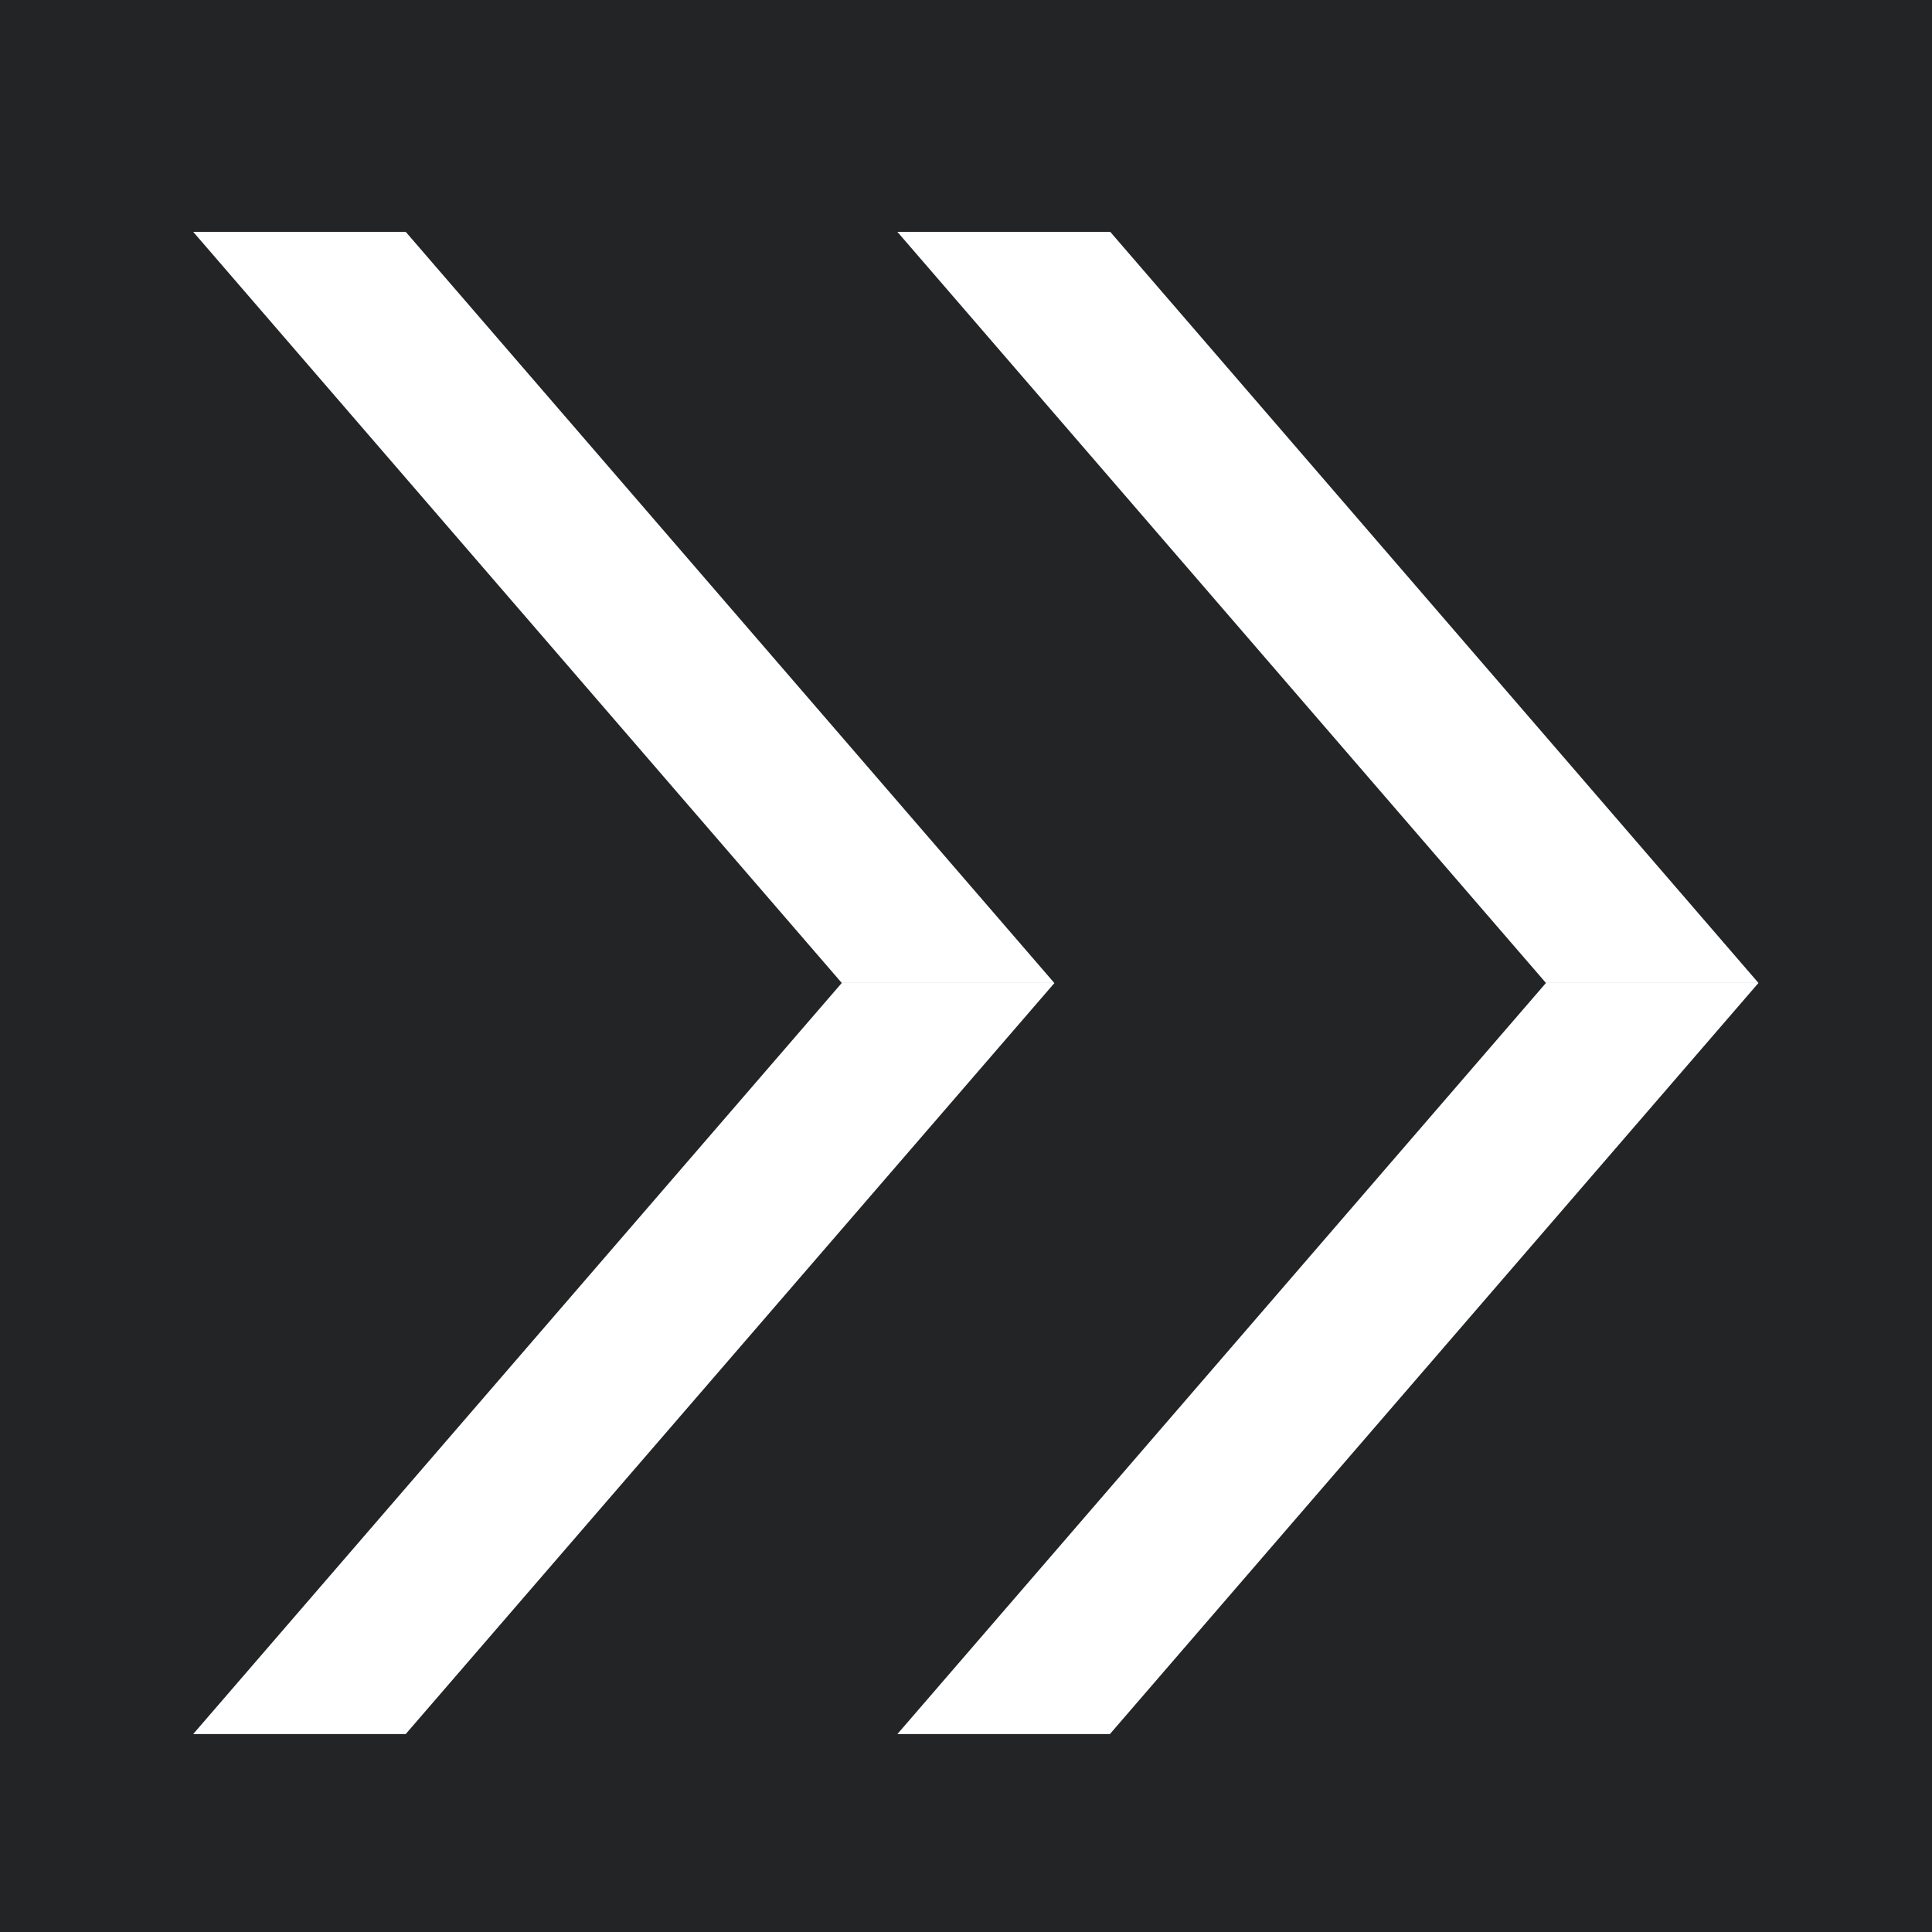
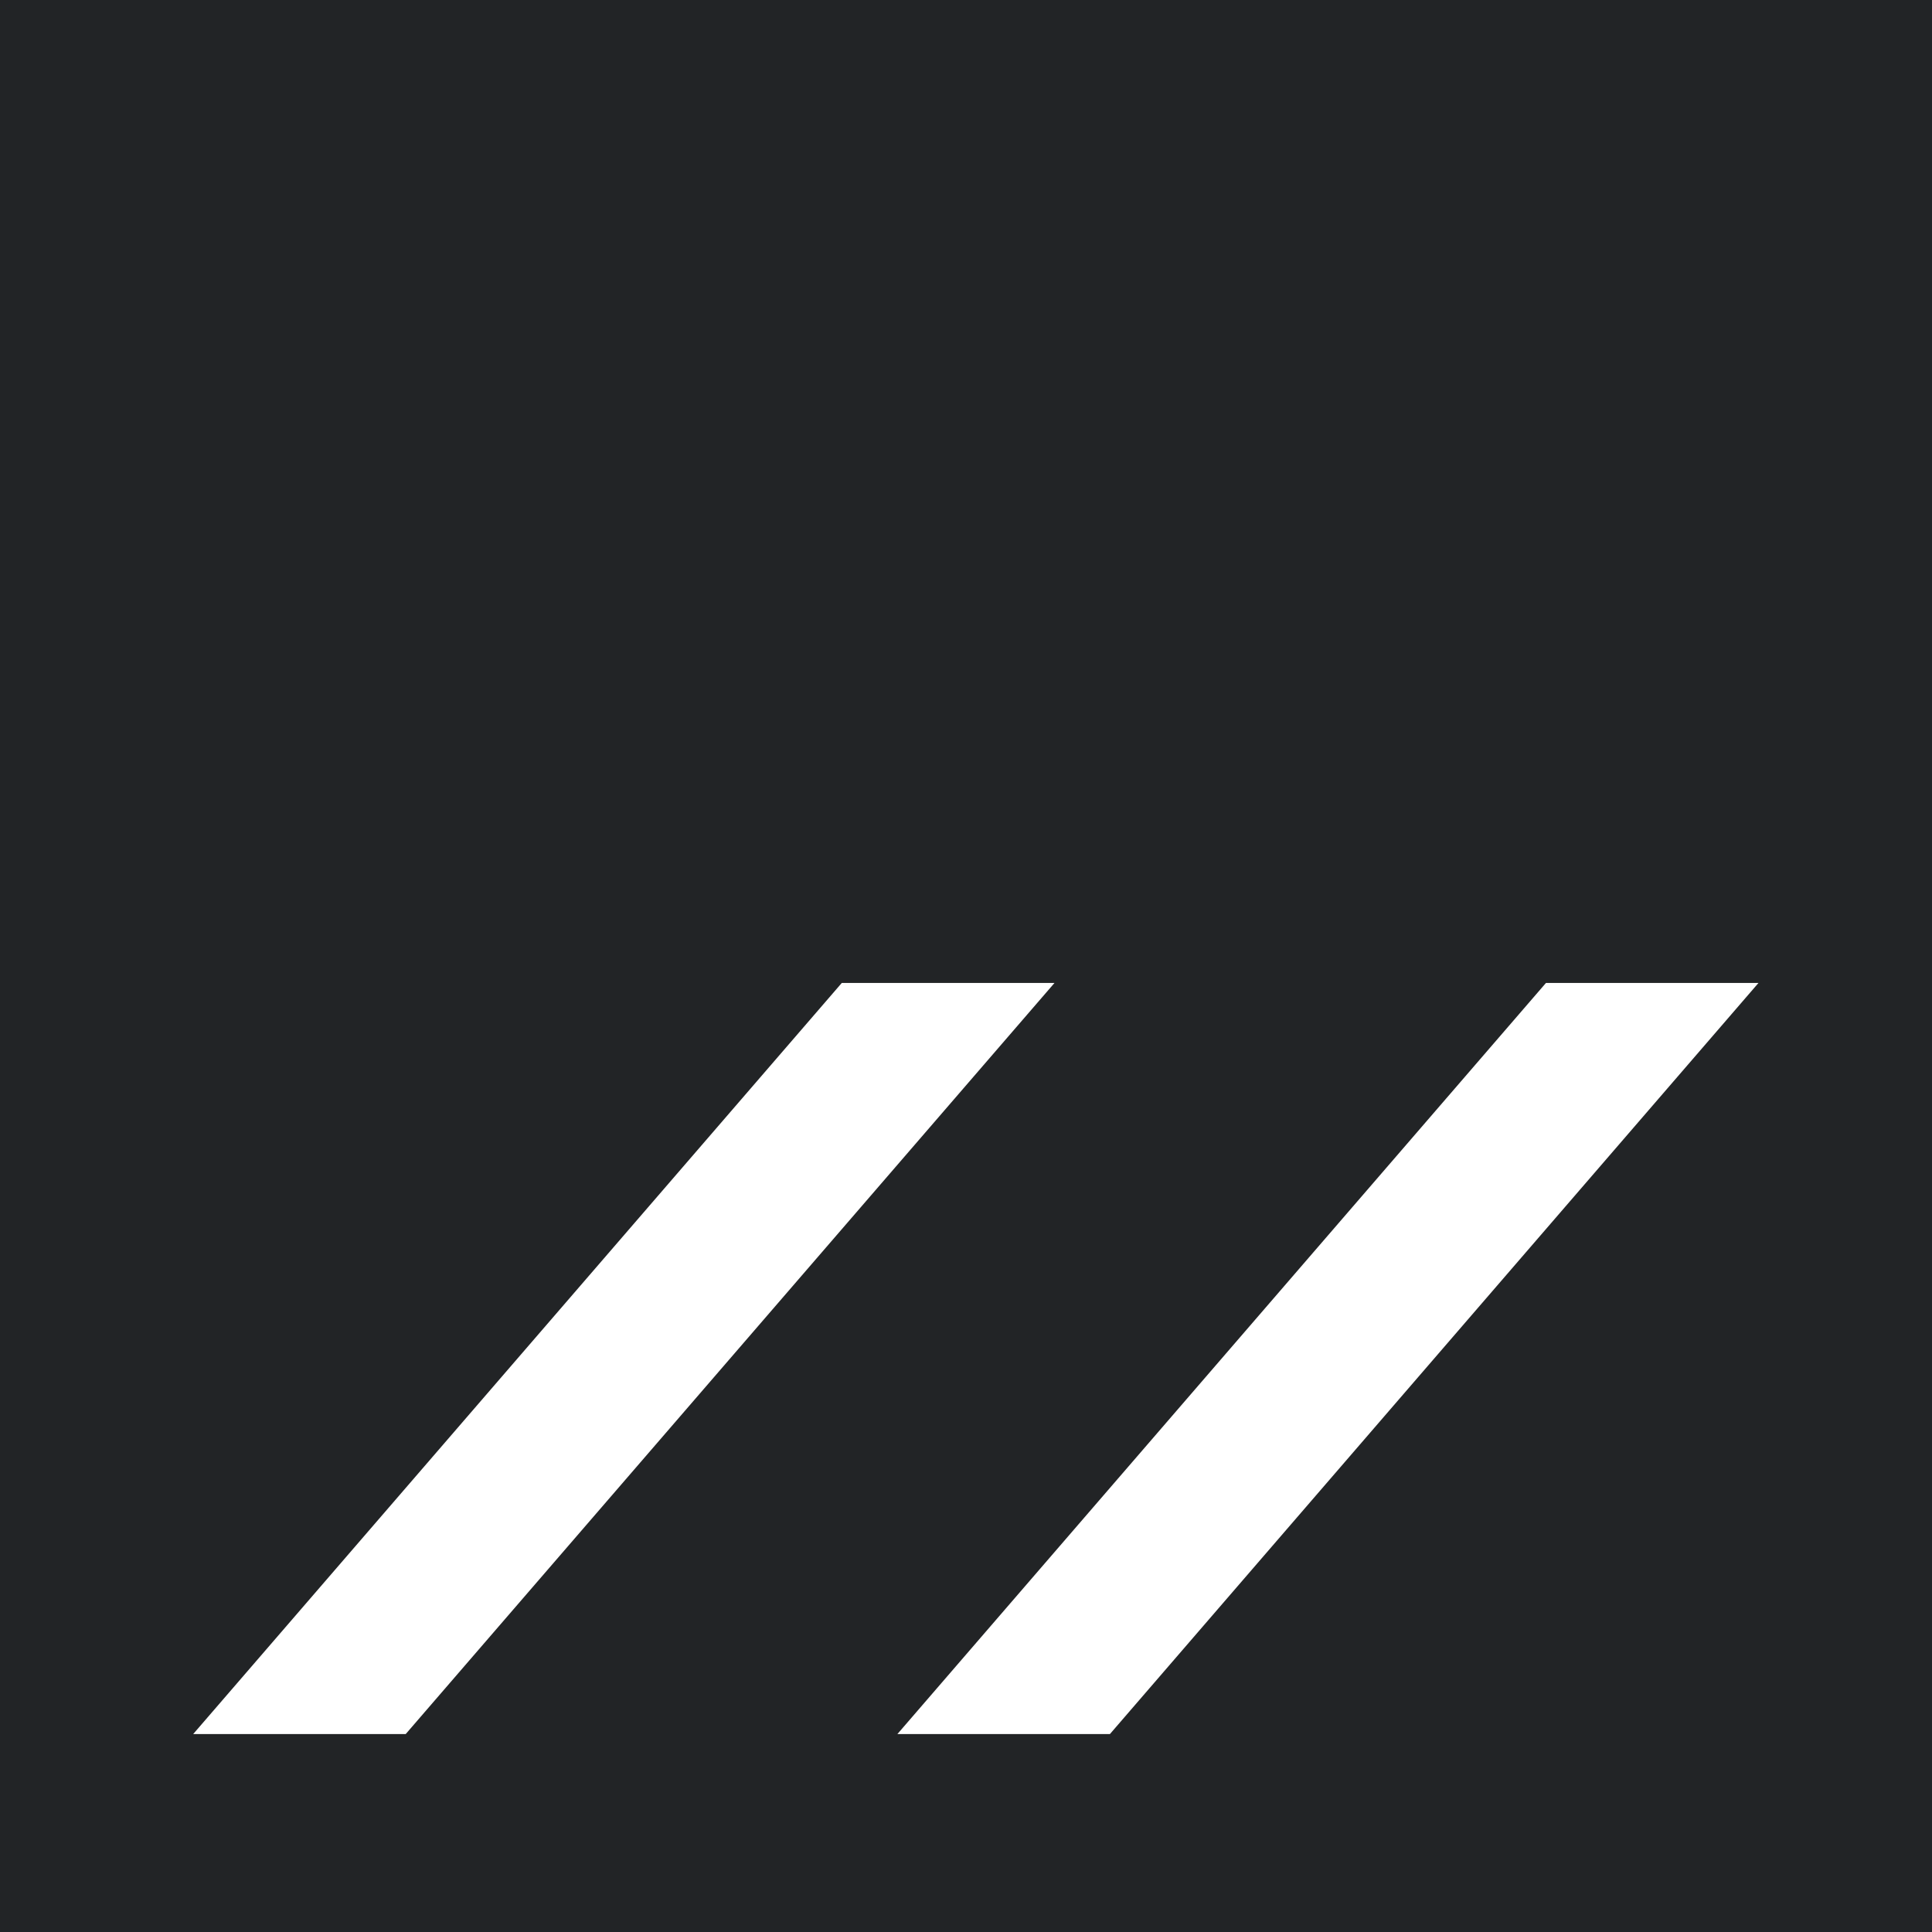
<svg xmlns="http://www.w3.org/2000/svg" width="50" height="50" viewBox="0 0 50 50">
  <g transform="translate(-1829 -2006)">
    <rect width="50" height="50" transform="translate(1829 2006)" fill="#222426" />
    <g transform="translate(1834 2012)">
-       <path d="M0,0,16.785,19.439h5.5L5.5,0Z" fill="#fff" />
      <path d="M16.785,227.831,0,247.269H5.5L22.29,227.831Z" transform="translate(0 -208.392)" fill="#fff" />
-       <path d="M213.591,0l16.785,19.439h5.5L219.1,0Z" transform="translate(-195.367)" fill="#fff" />
      <path d="M230.376,227.831l-16.785,19.439h5.5l16.785-19.439Z" transform="translate(-195.367 -208.392)" fill="#fff" />
    </g>
  </g>
</svg>